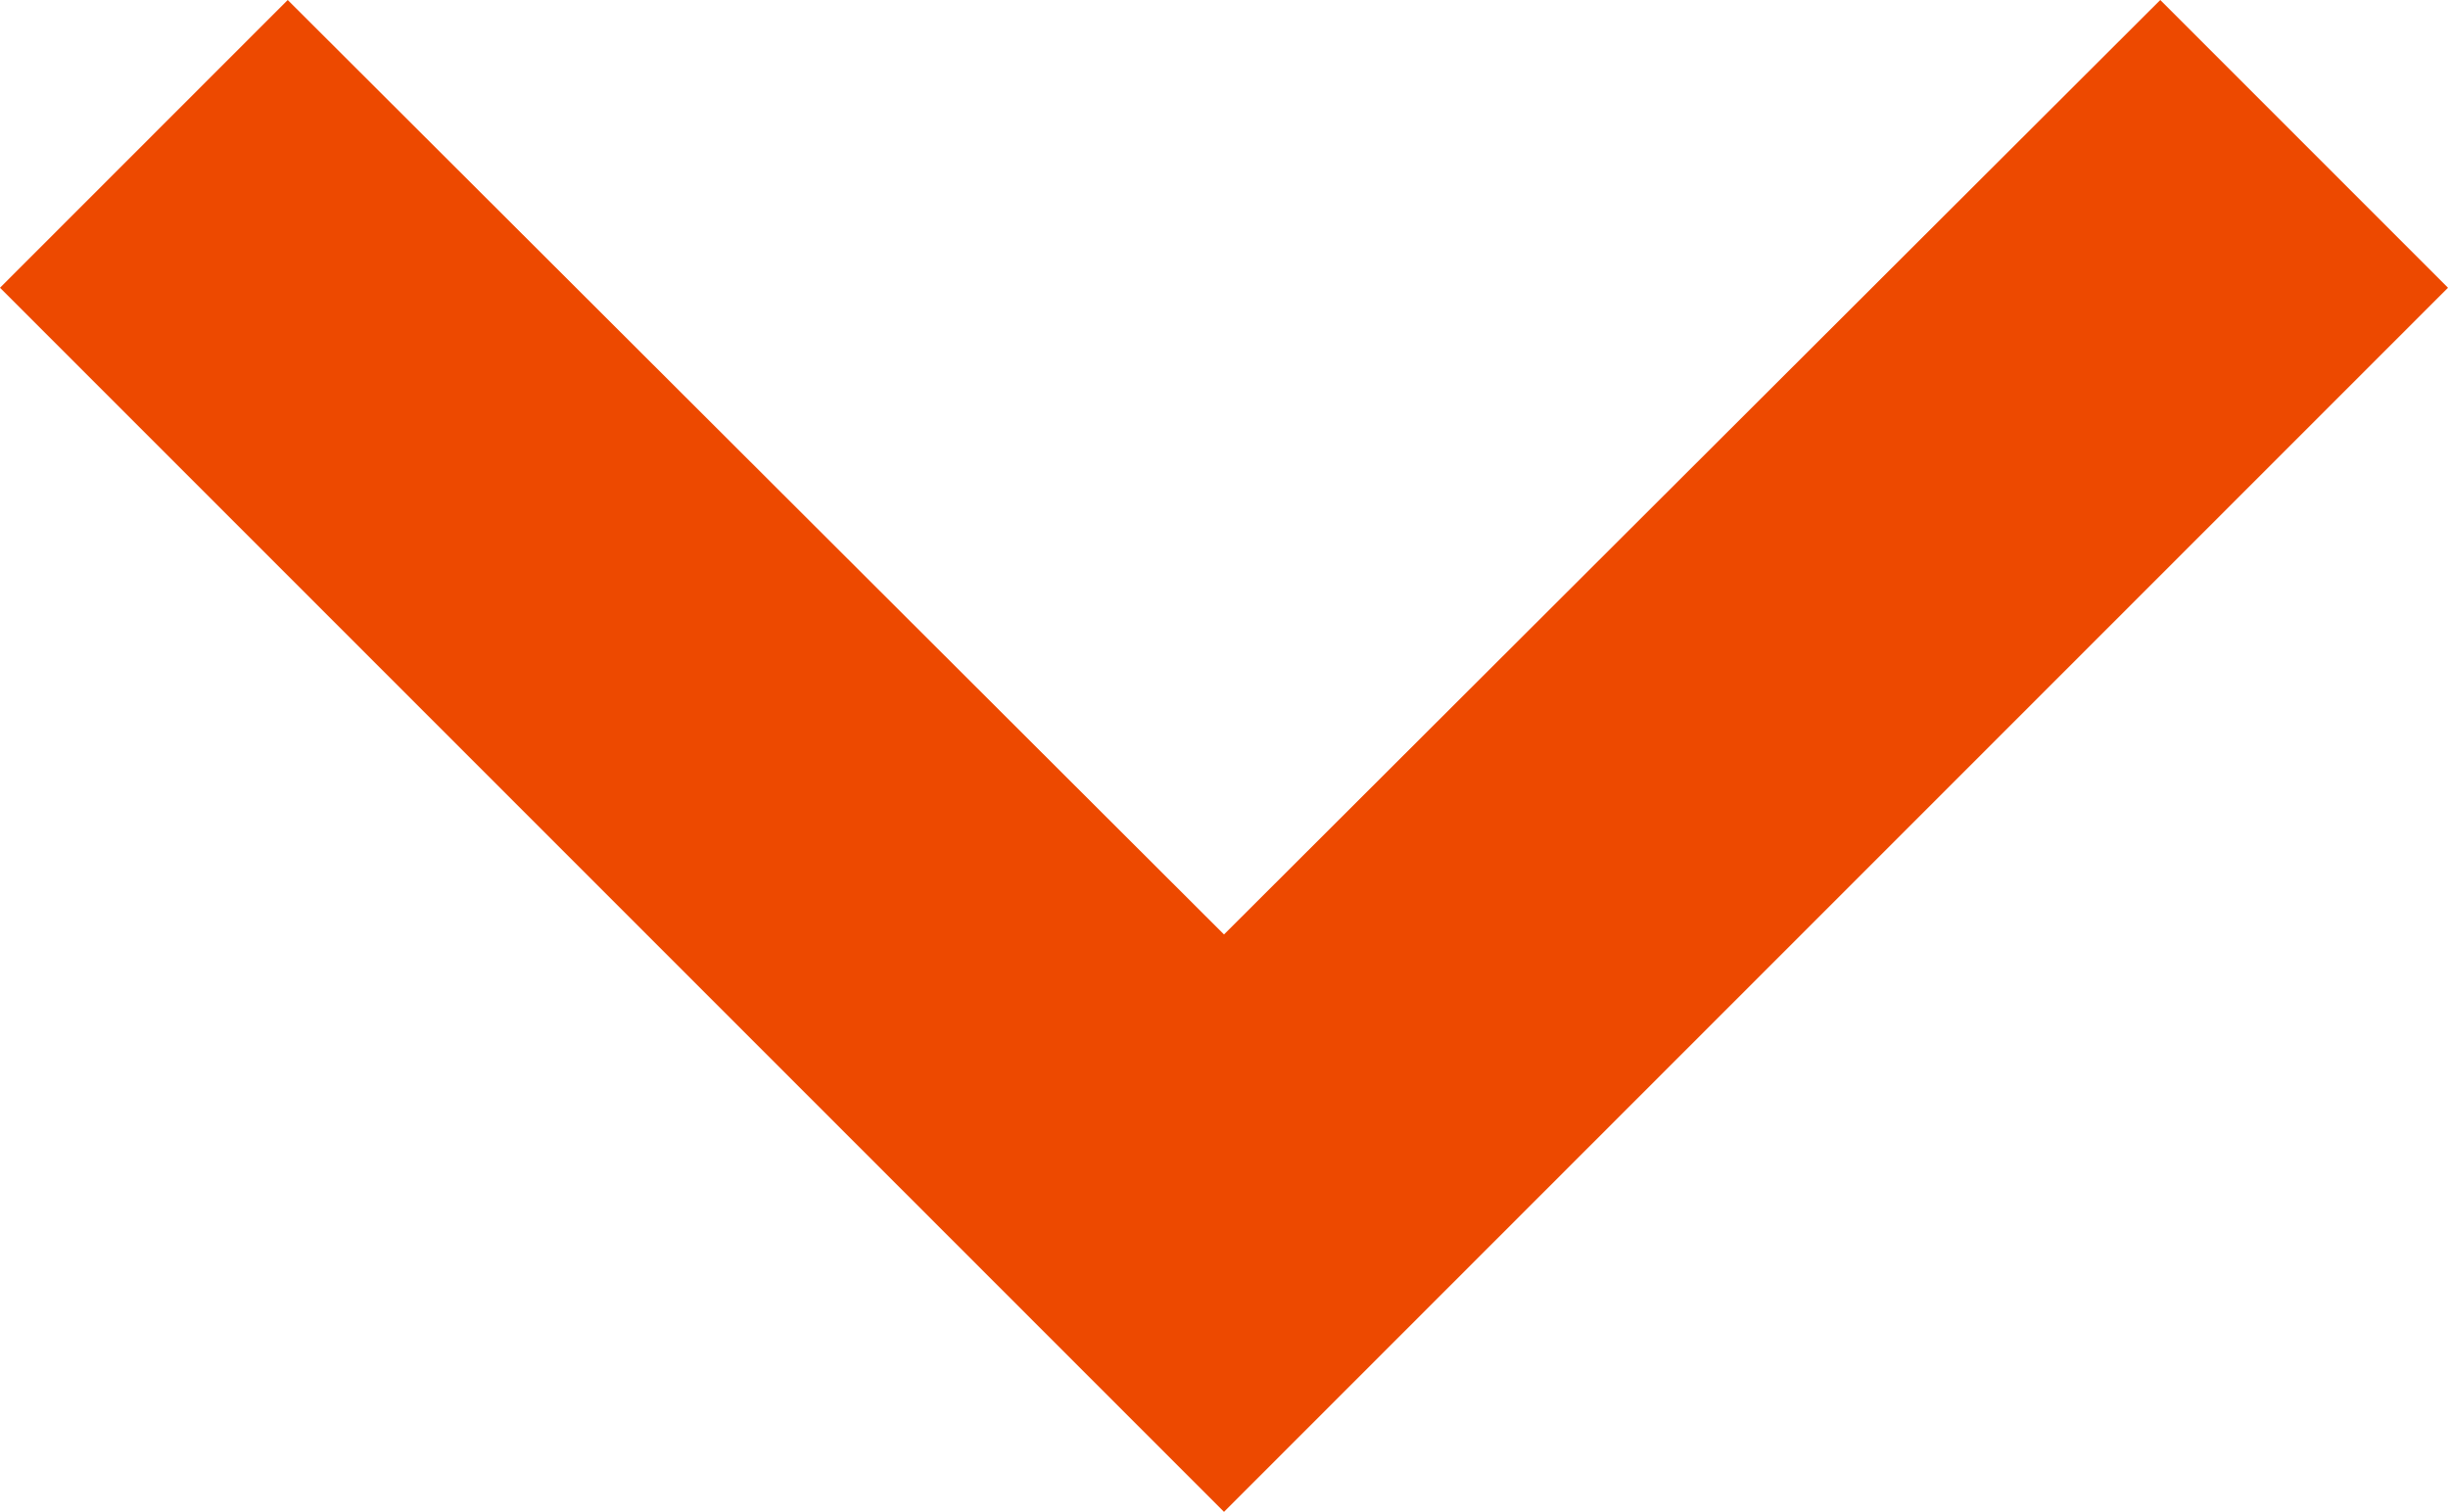
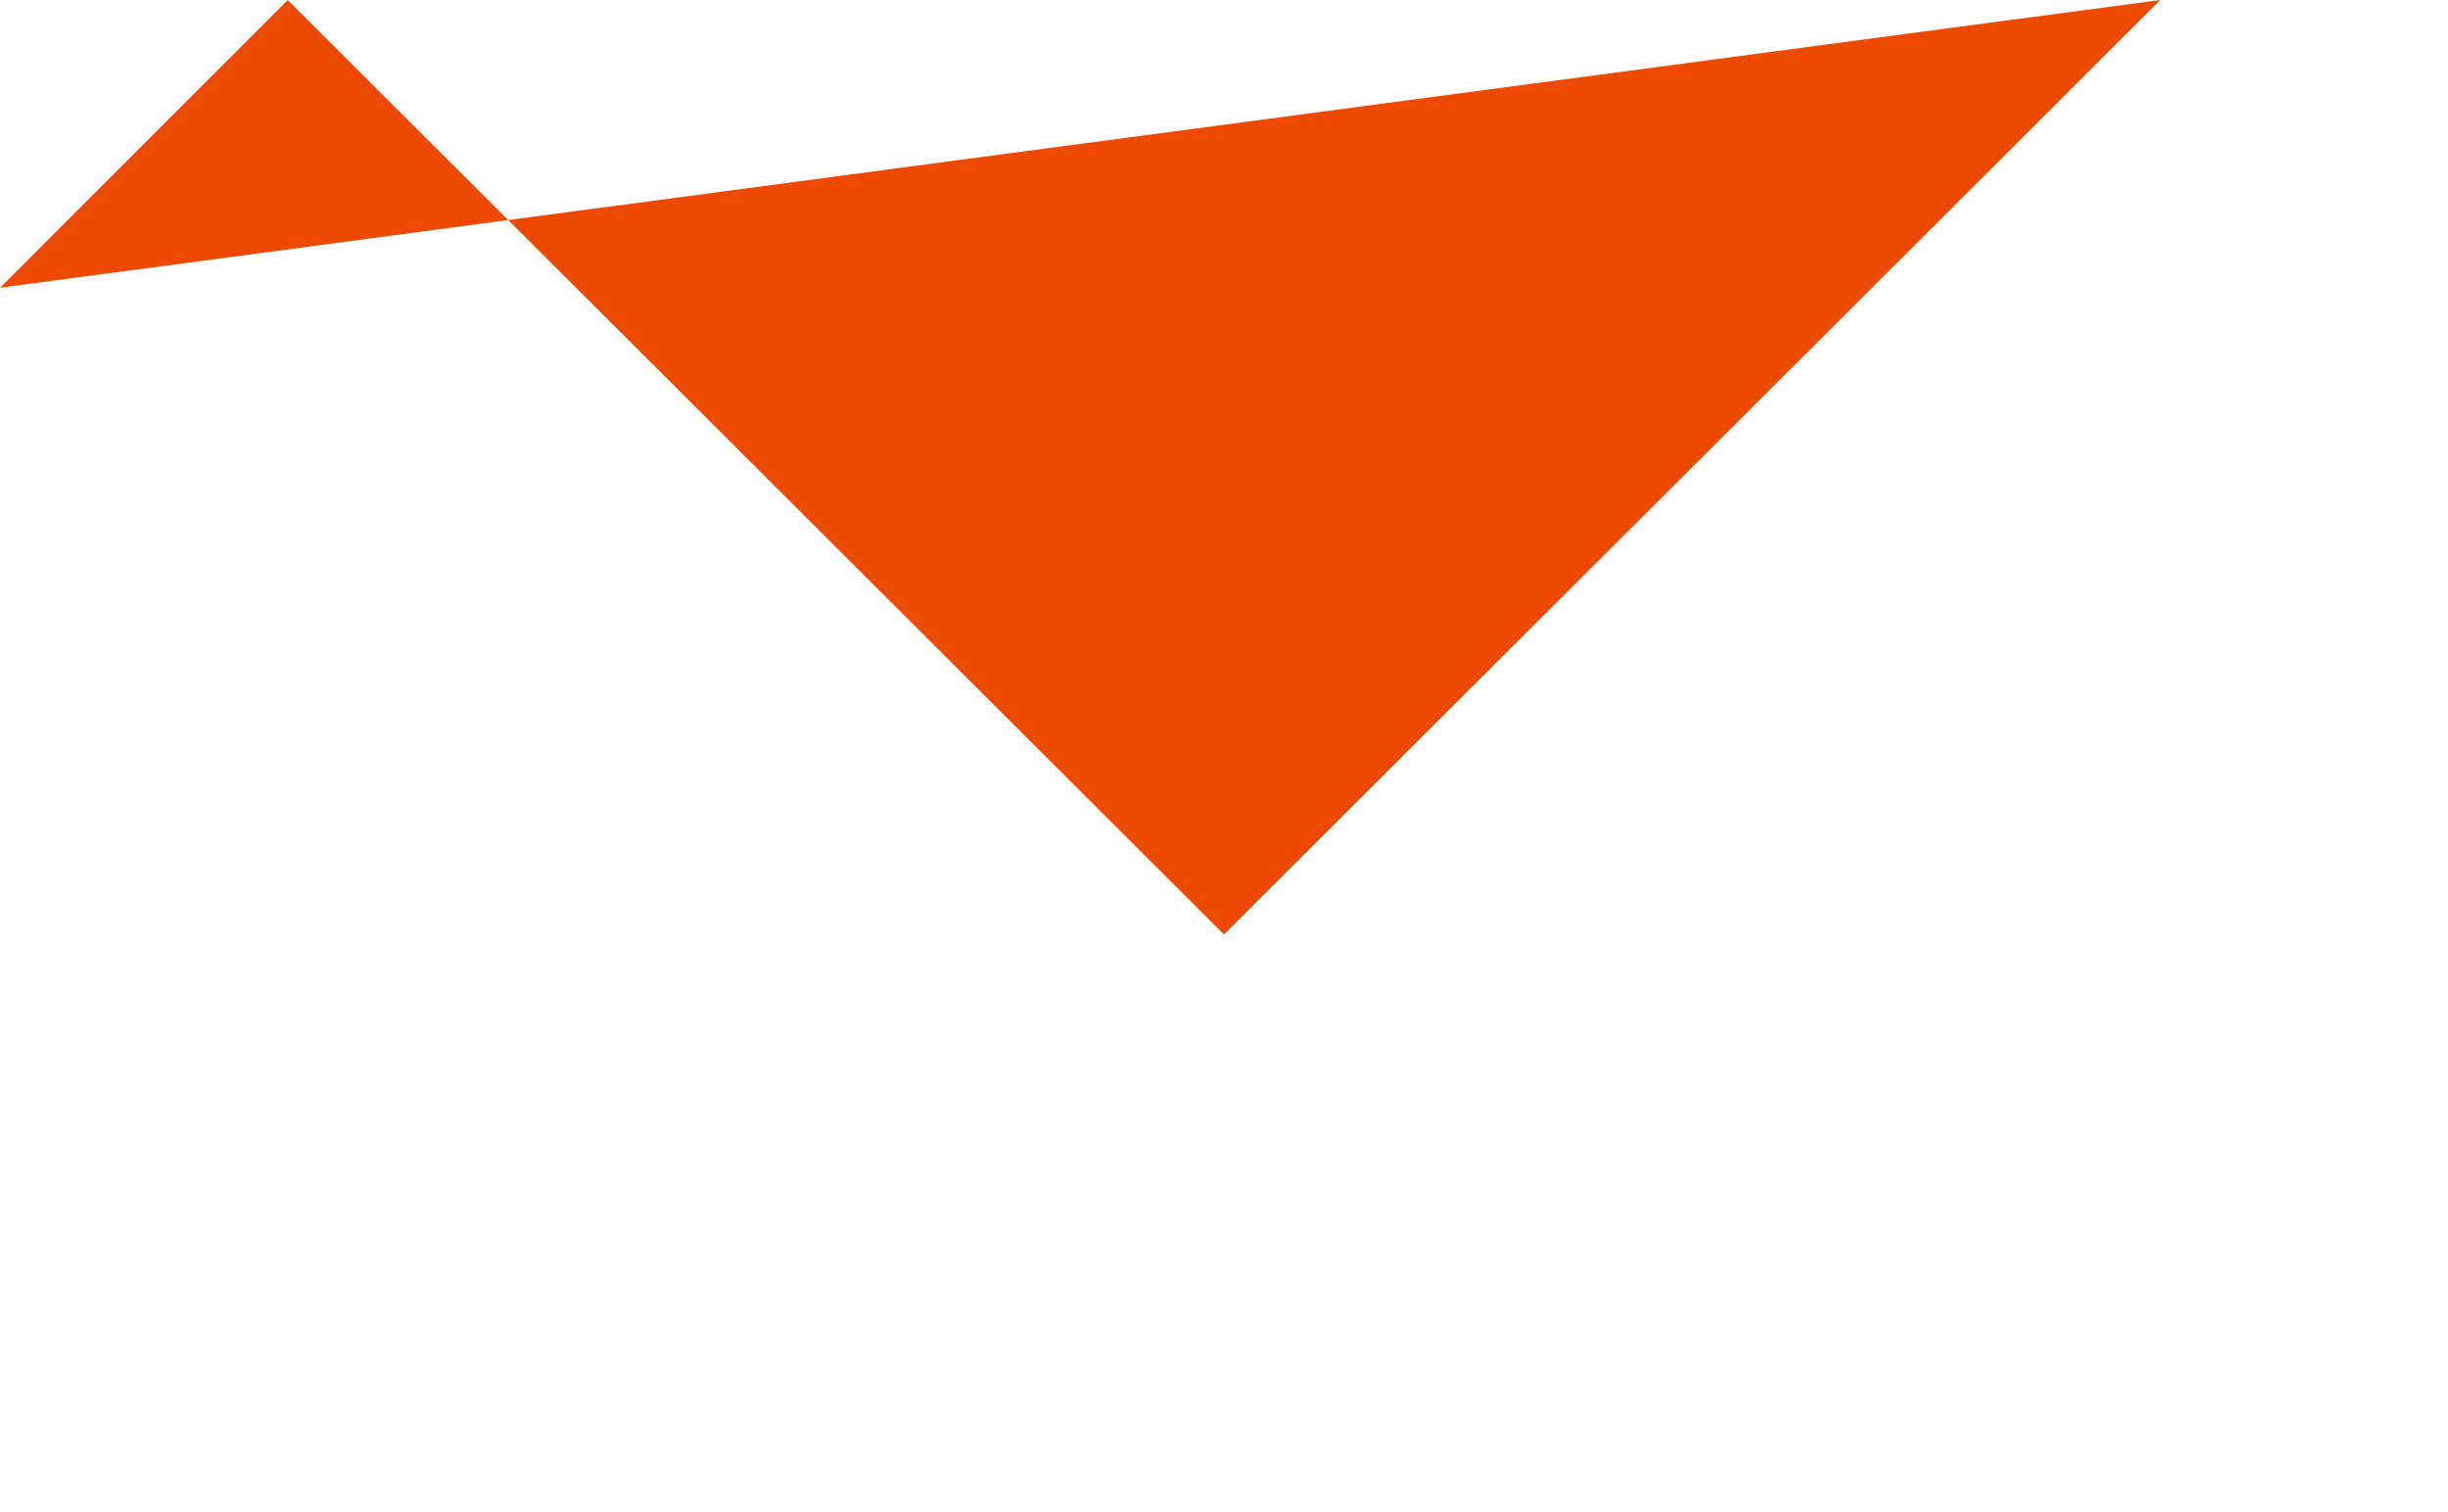
<svg xmlns="http://www.w3.org/2000/svg" width="13" height="8.027" viewBox="0 0 13 8.027">
  <defs>
    <style>.a{fill:#ED4900;}</style>
  </defs>
-   <path class="a" d="M20.472,12.885,15.5,17.847l-4.972-4.962L9,14.413l6.5,6.5,6.5-6.5Z" transform="translate(-9 -12.885)" />
+   <path class="a" d="M20.472,12.885,15.5,17.847l-4.972-4.962L9,14.413Z" transform="translate(-9 -12.885)" />
</svg>